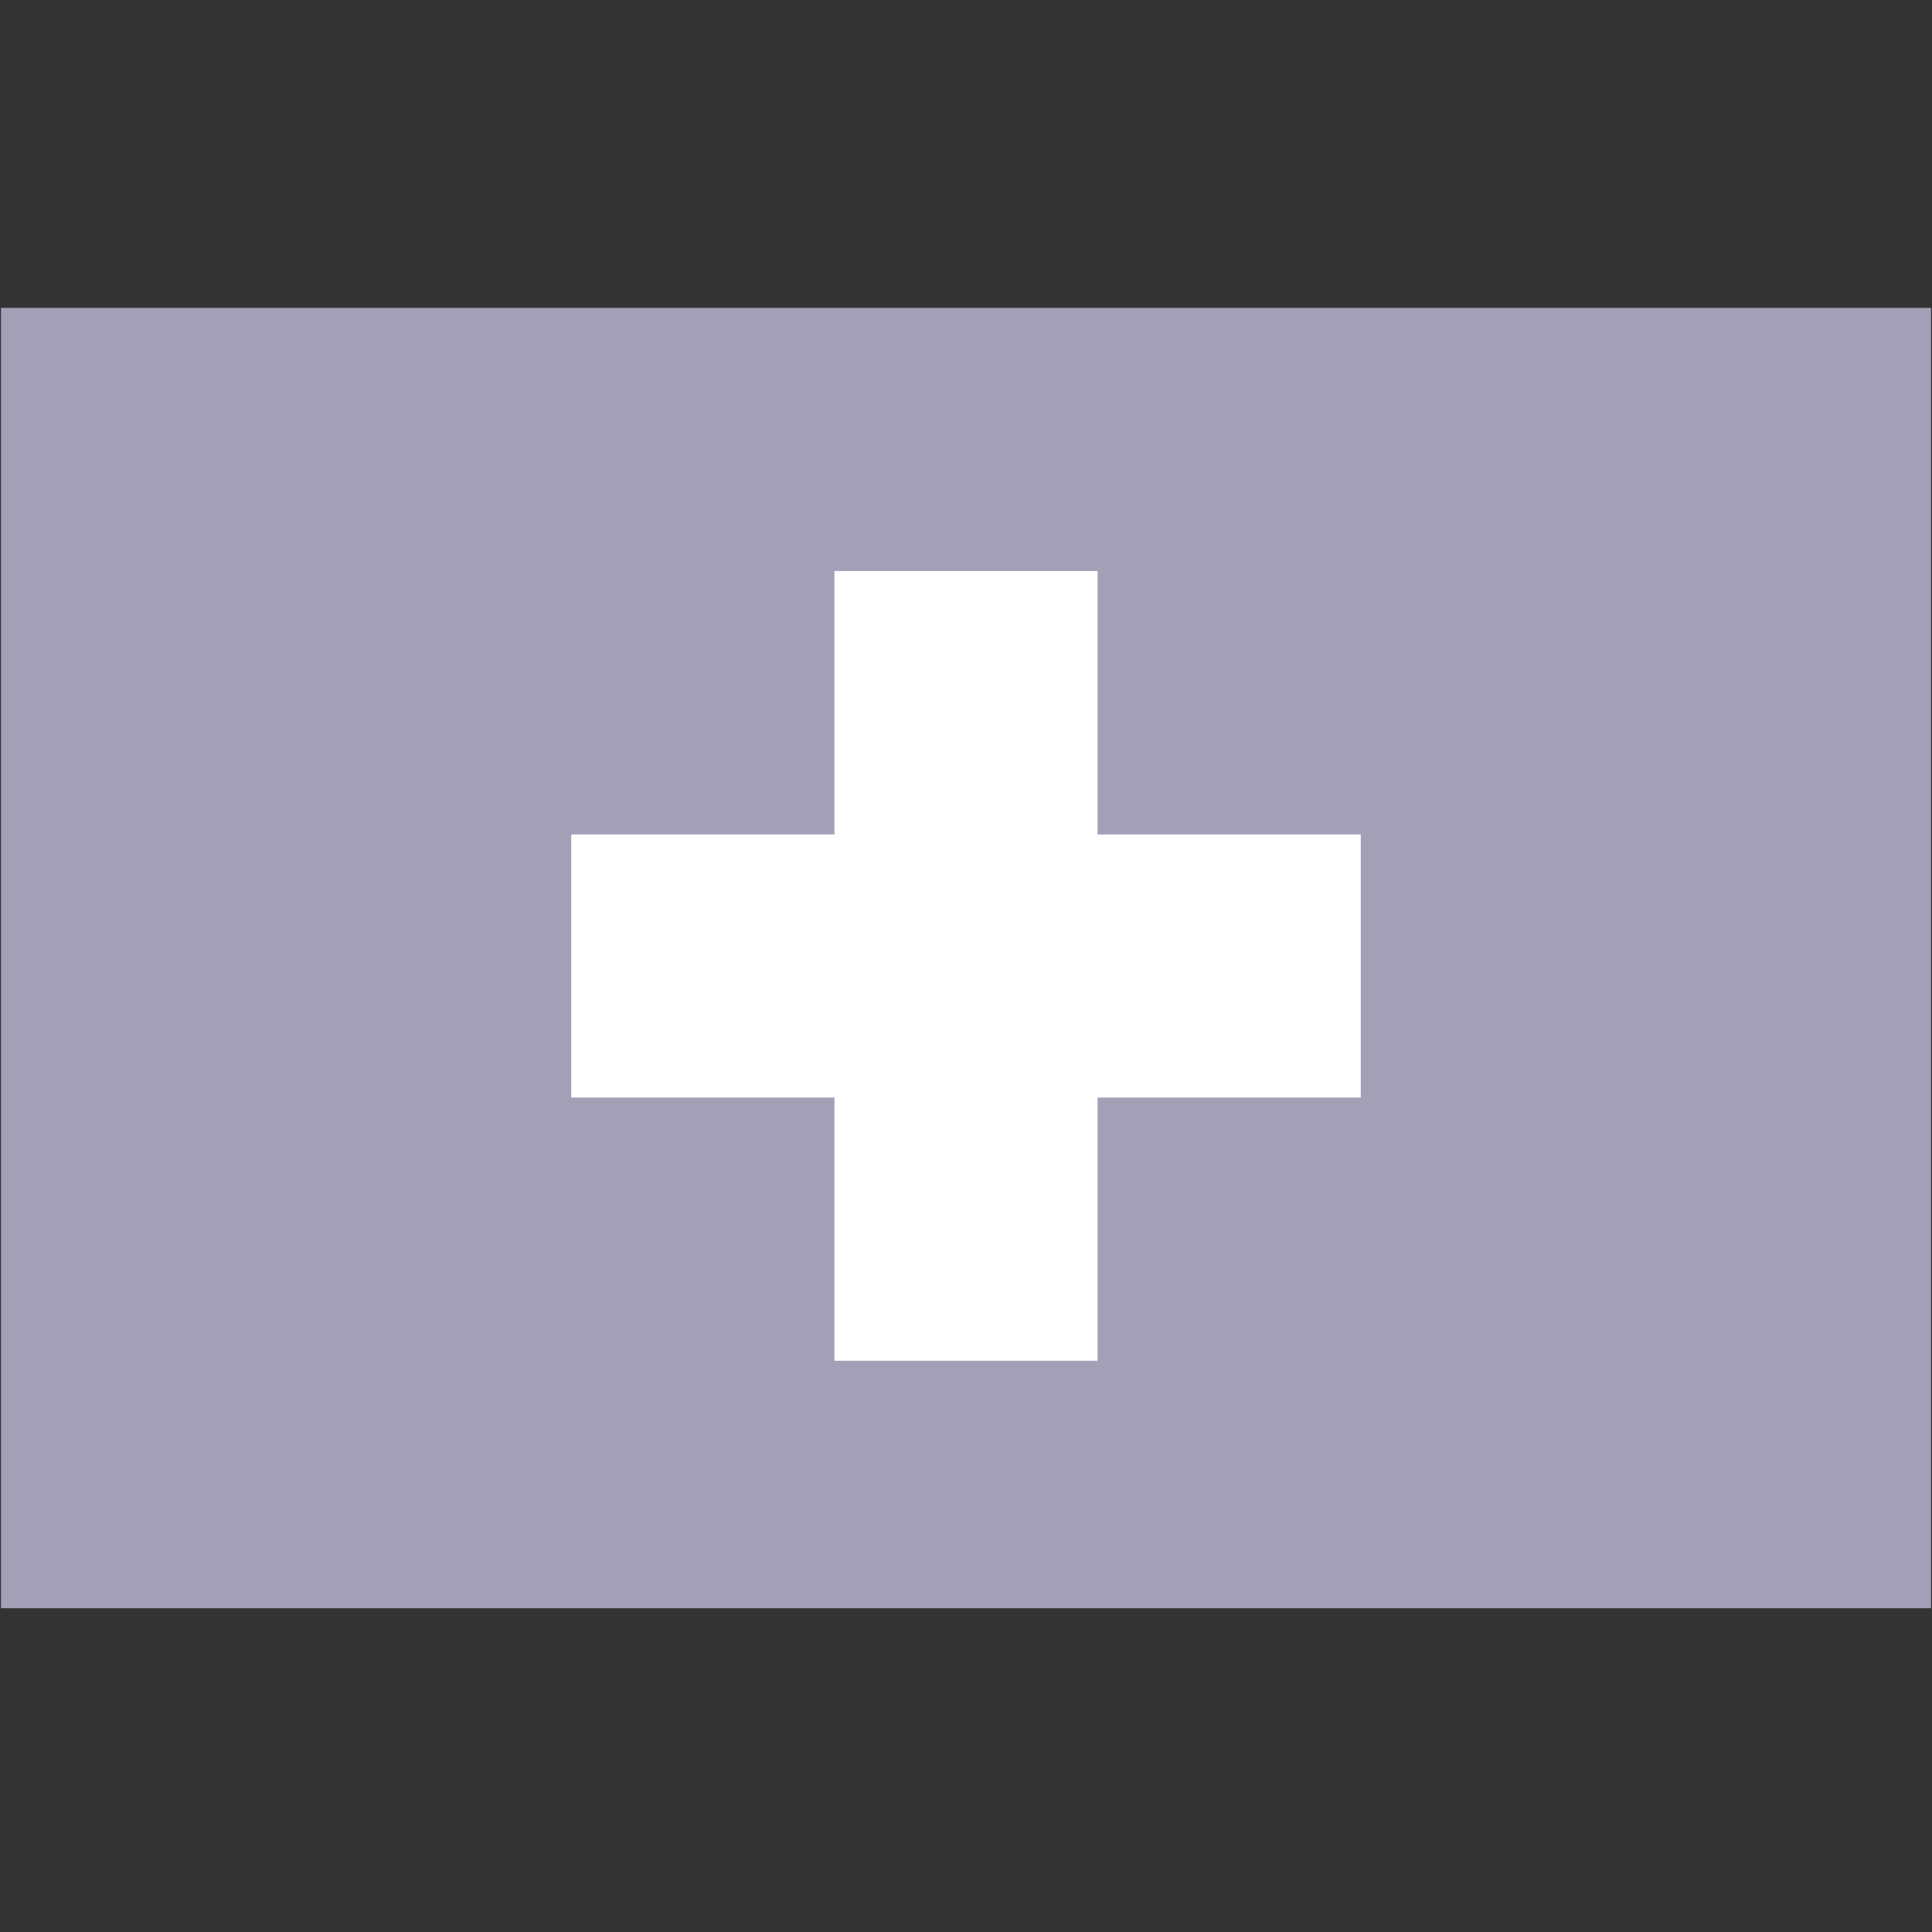
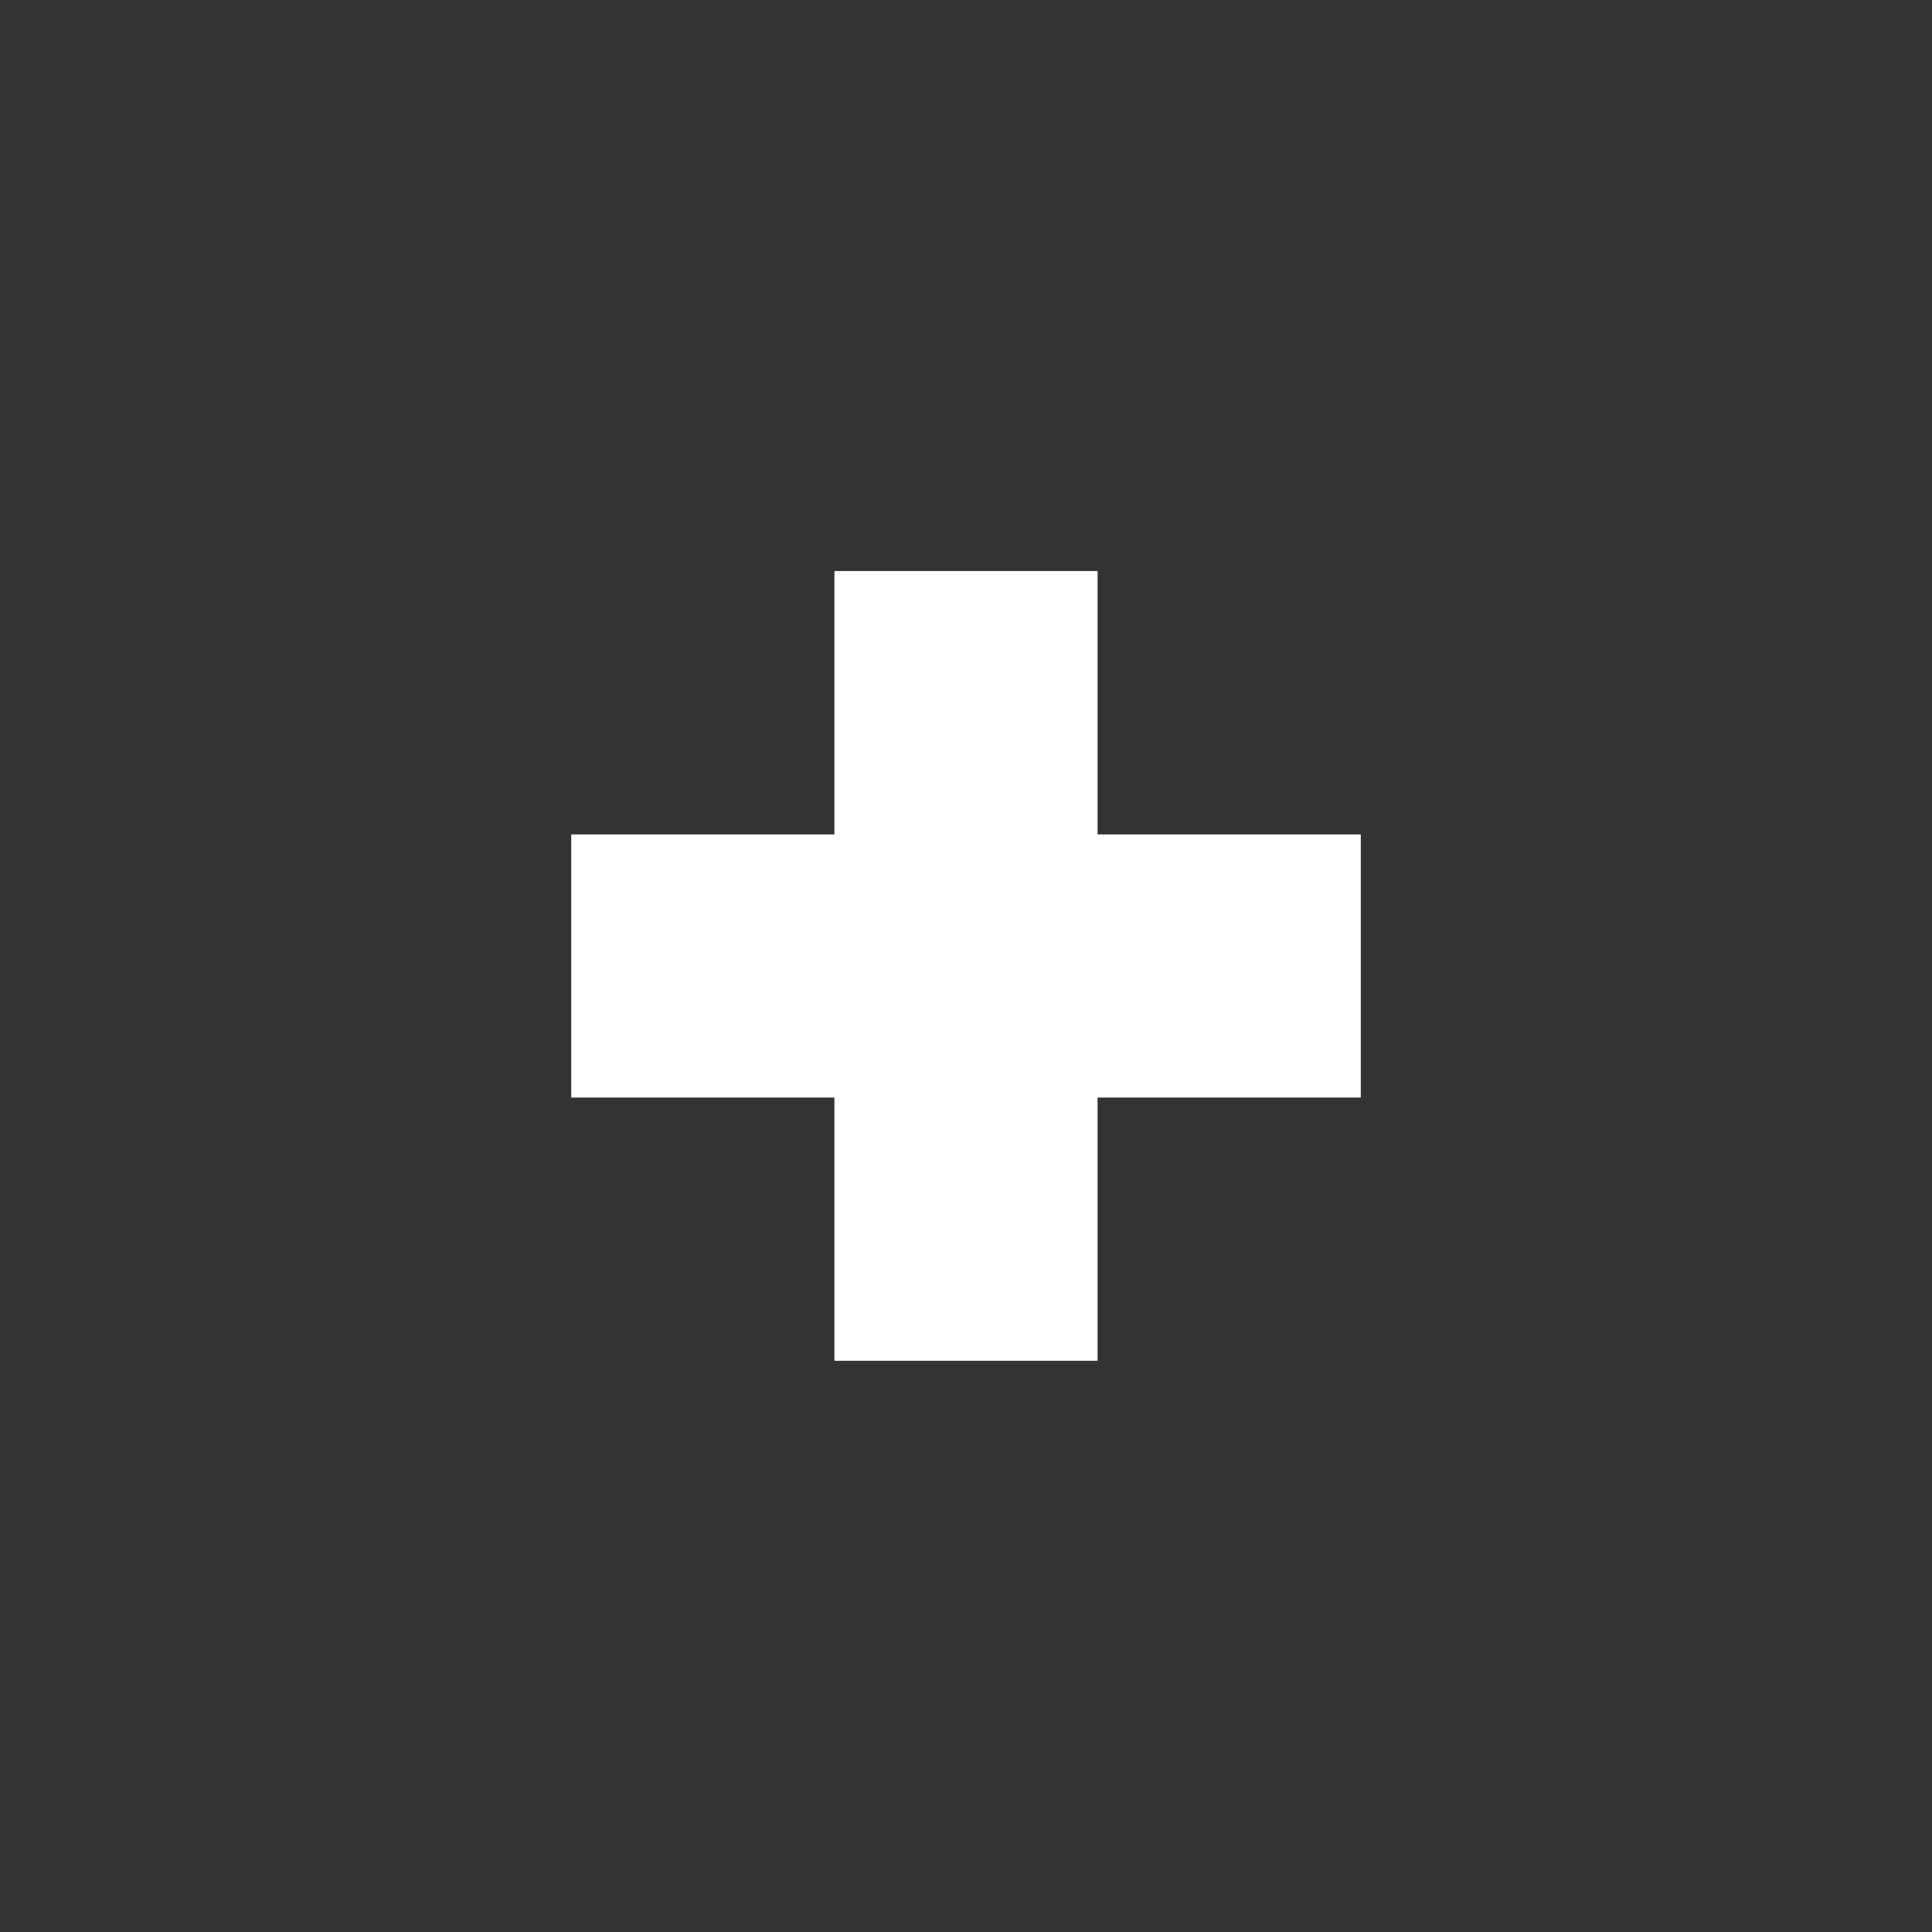
<svg xmlns="http://www.w3.org/2000/svg" width="52" zoomAndPan="magnify" viewBox="0 0 39 39" height="52" preserveAspectRatio="xMidYMid meet" version="1.0">
  <rect x="0" y="0" width="39" height="39" fill="#333333" stroke="none" />
  <defs>
    <clipPath id="b85623ce1f">
      <path d="M 0 6.215 L 39 6.215 L 39 32.465 L 0 32.465 Z M 0 6.215 " clip-rule="nonzero" />
    </clipPath>
  </defs>
  <g clip-path="url(#b85623ce1f)">
-     <path fill="#a39fb6" d="M 0.02 6.215 L 38.98 6.215 L 38.98 32.781 L 0.02 32.781 Z M 0.02 6.215 " fill-opacity="1" fill-rule="nonzero" />
-   </g>
+     </g>
  <path fill="#ffffff" d="M 16.844 11.527 L 22.156 11.527 L 22.156 27.469 L 16.844 27.469 Z M 16.844 11.527 " fill-opacity="1" fill-rule="nonzero" />
  <path fill="#ffffff" d="M 11.531 16.844 L 27.469 16.844 L 27.469 22.156 L 11.531 22.156 Z M 11.531 16.844 " fill-opacity="1" fill-rule="nonzero" />
</svg>